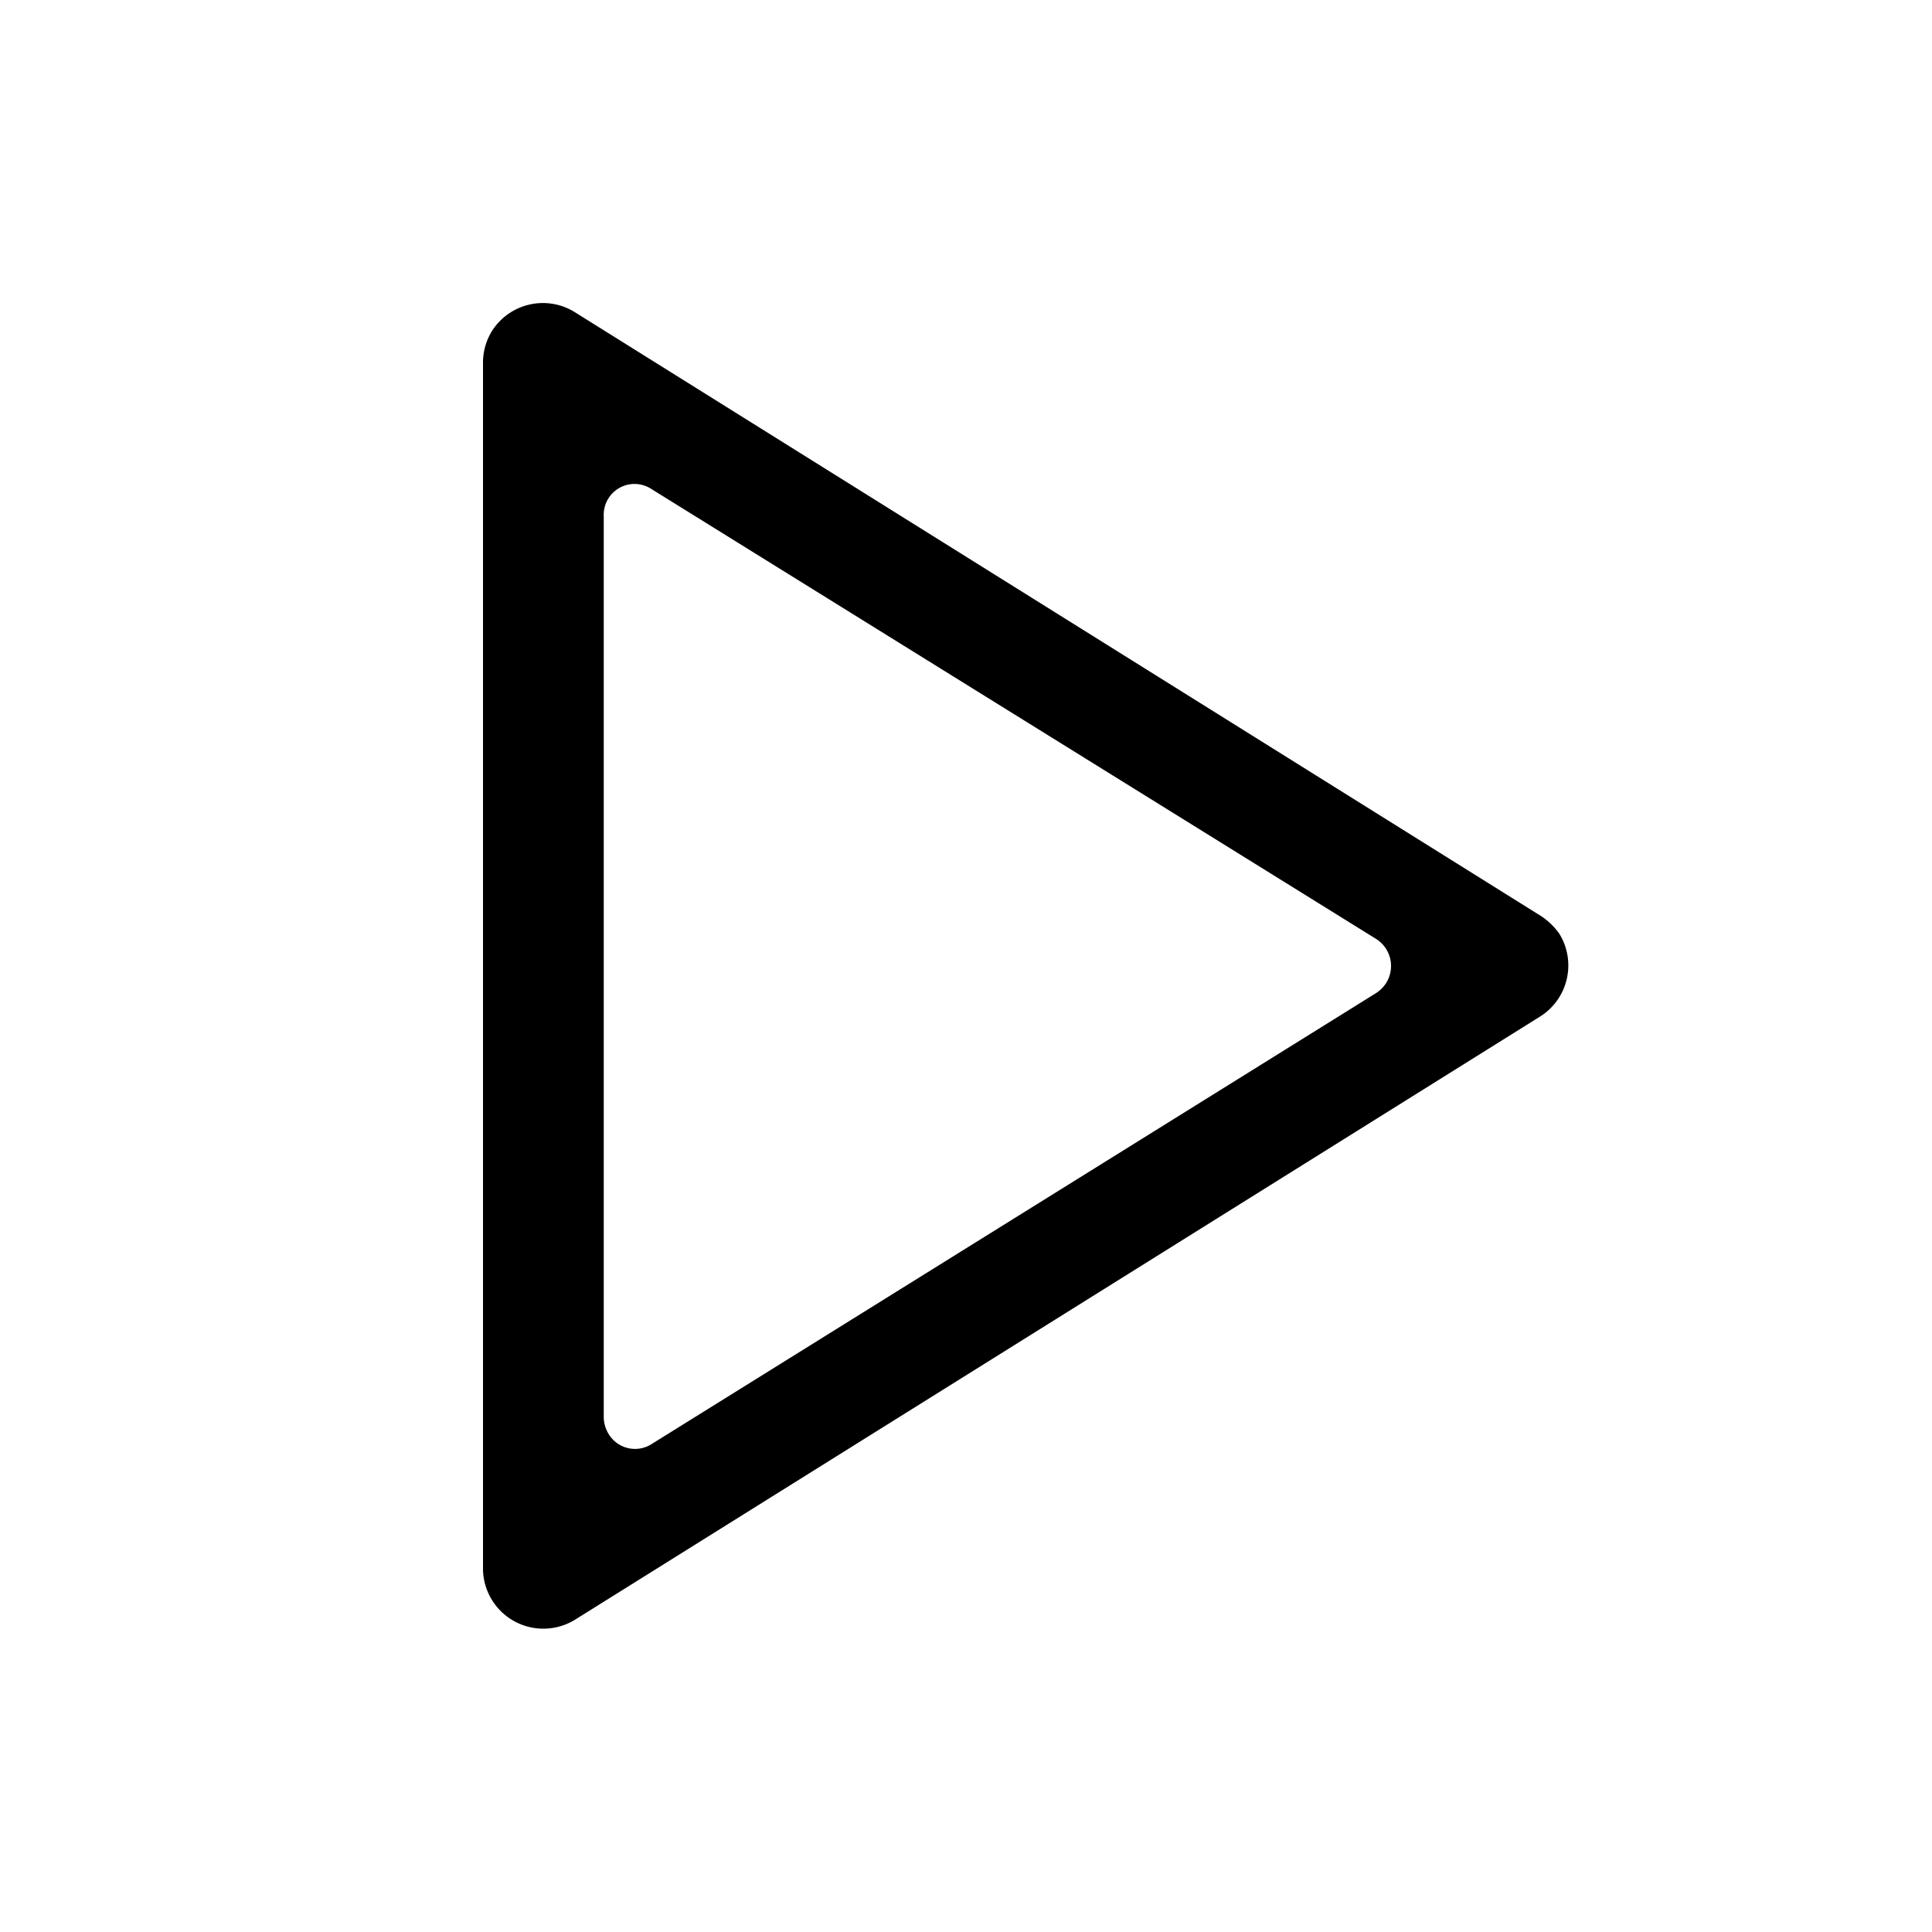
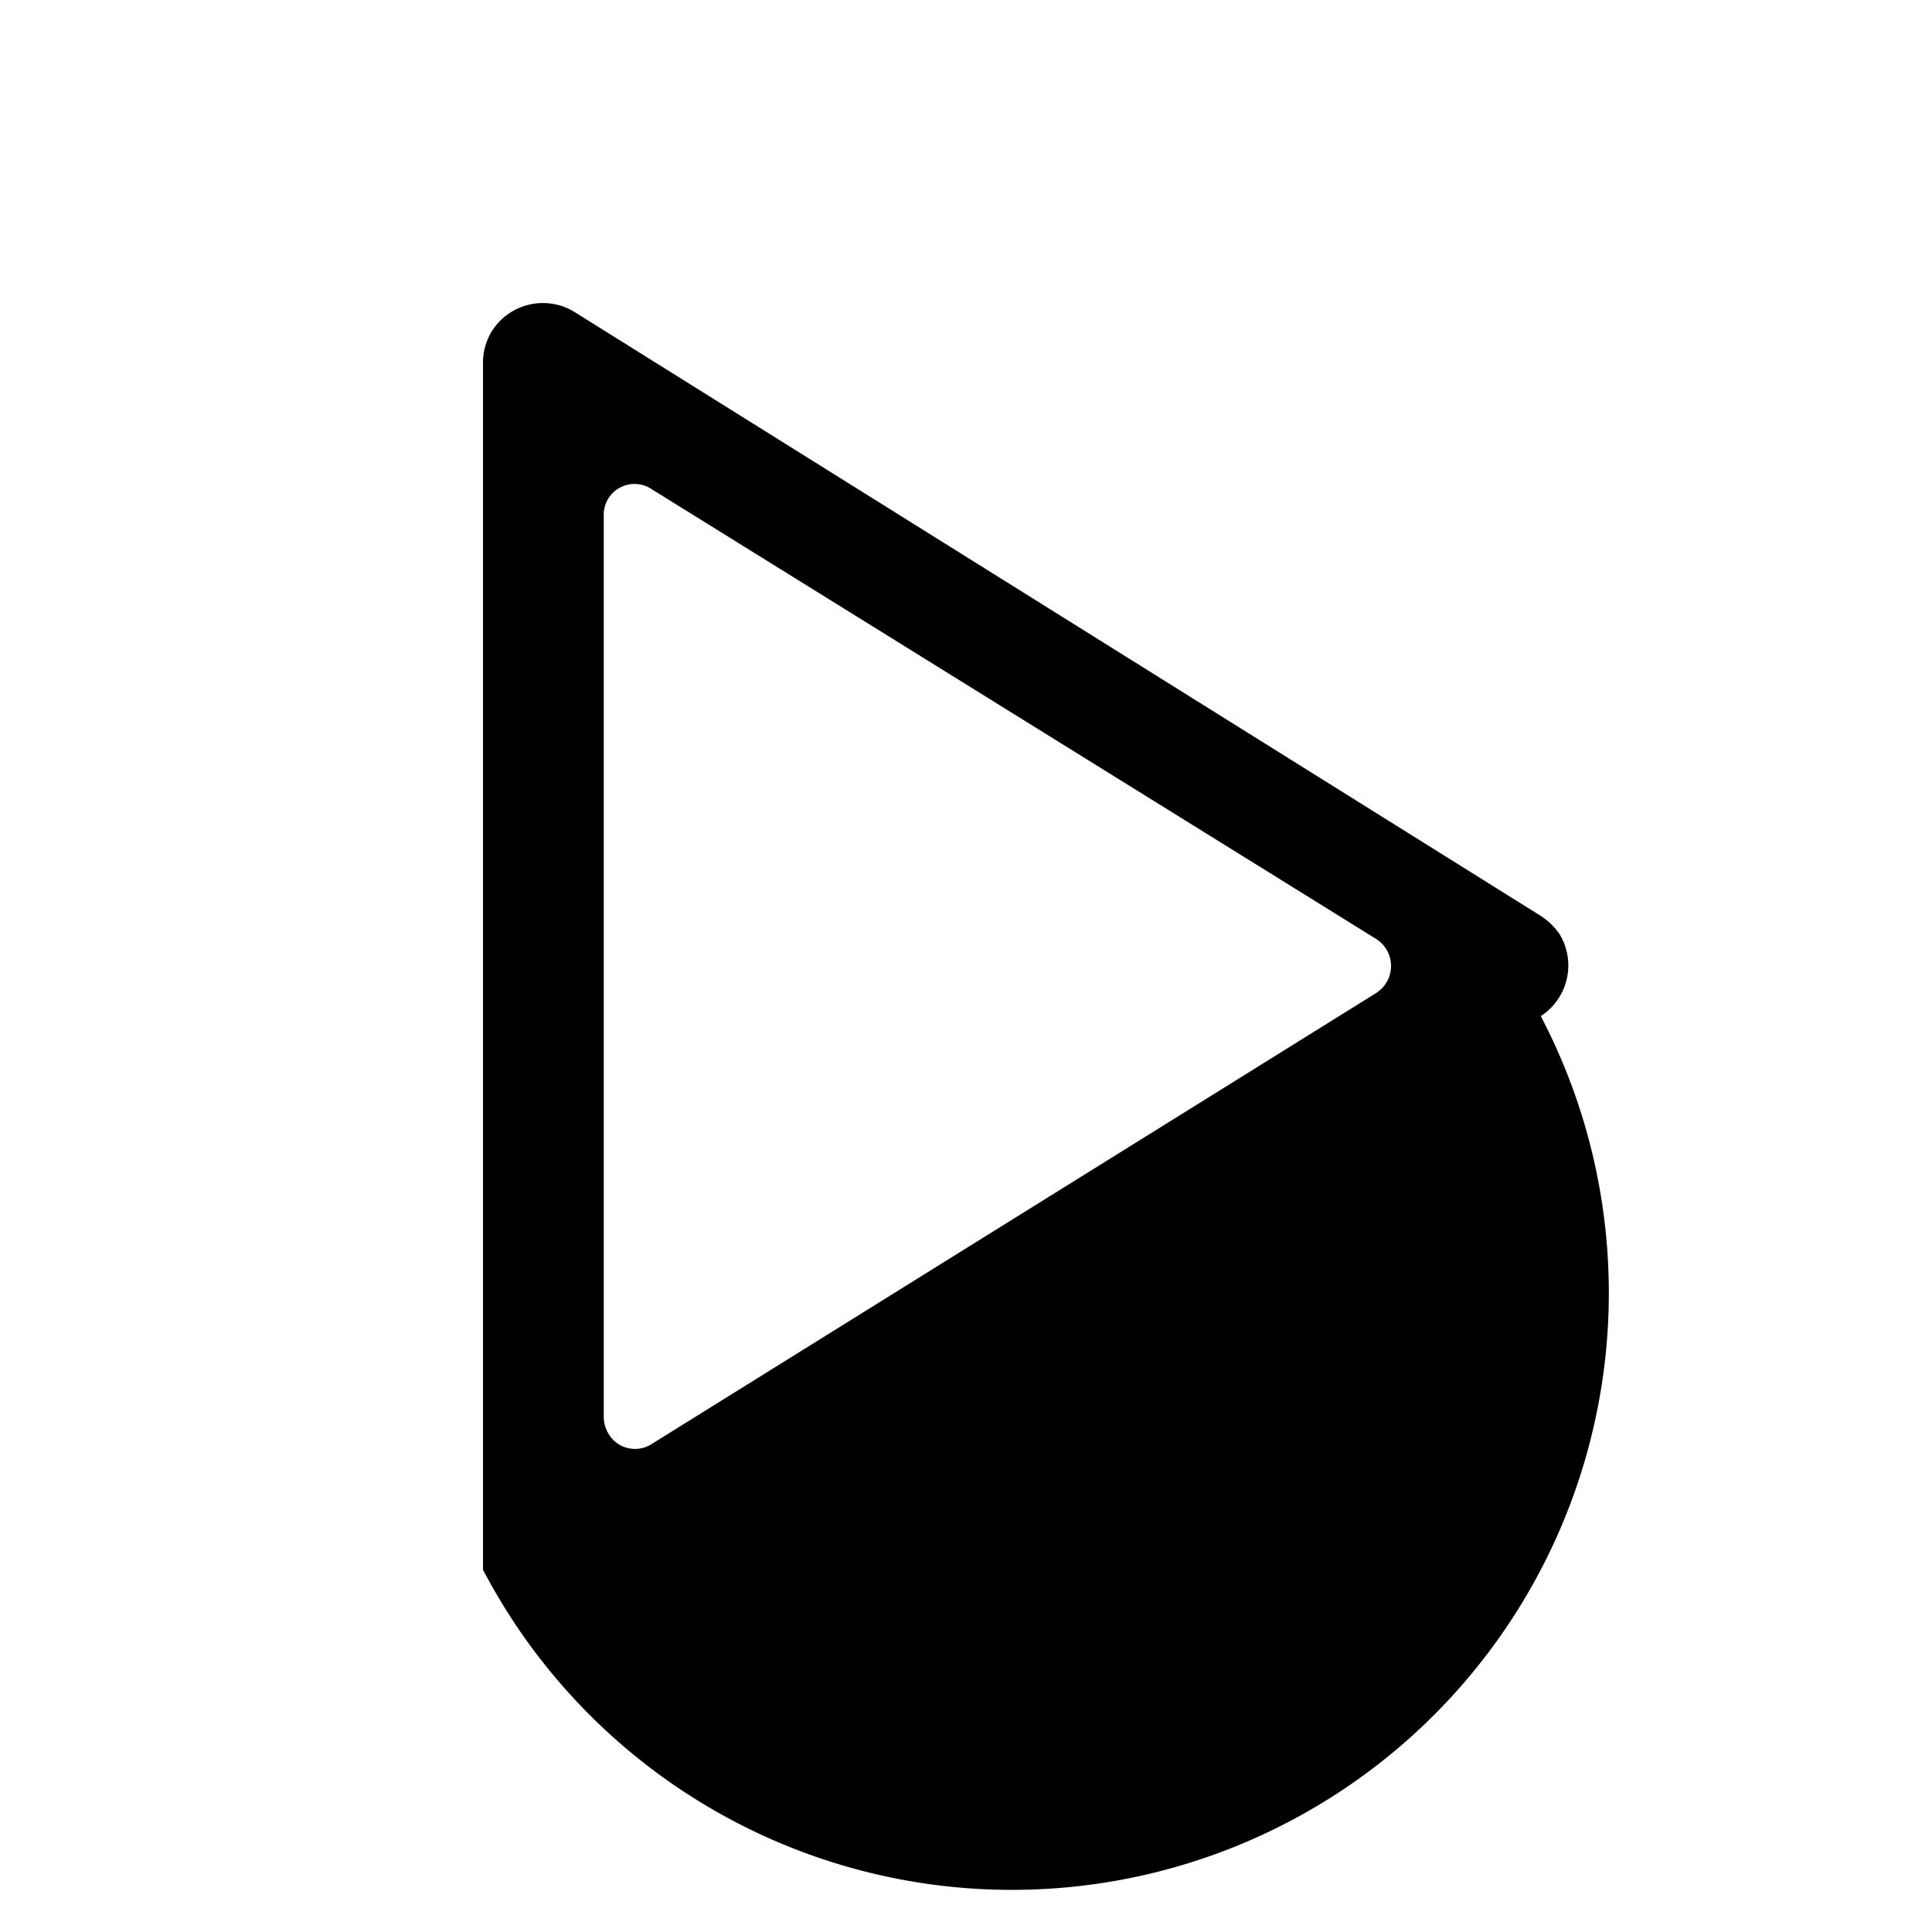
<svg xmlns="http://www.w3.org/2000/svg" id="_svg_play-button-outline" width="32" height="32" viewBox="0 0 32 32">
  <g id="icon-32px-play">
-     <path id="shape" d="M8,6a1,1,0,0,1,.15-.52,1,1,0,0,1,1.37-.31l16,10a1.11,1.11,0,0,1,.31.3,1,1,0,0,1-.31,1.36l-16,10A1,1,0,0,1,8,26Zm2.79,2.1a.51.51,0,0,0-.79.45V23.47a.54.54,0,0,0,.08.28.51.51,0,0,0,.71.17l12-7.47a.55.55,0,0,0,.17-.17.53.53,0,0,0-.17-.73Z" />
+     <path id="shape" d="M8,6a1,1,0,0,1,.15-.52,1,1,0,0,1,1.37-.31l16,10a1.11,1.11,0,0,1,.31.3,1,1,0,0,1-.31,1.36A1,1,0,0,1,8,26Zm2.79,2.1a.51.51,0,0,0-.79.45V23.47a.54.54,0,0,0,.08.28.51.51,0,0,0,.71.17l12-7.47a.55.55,0,0,0,.17-.17.53.53,0,0,0-.17-.73Z" />
  </g>
</svg>